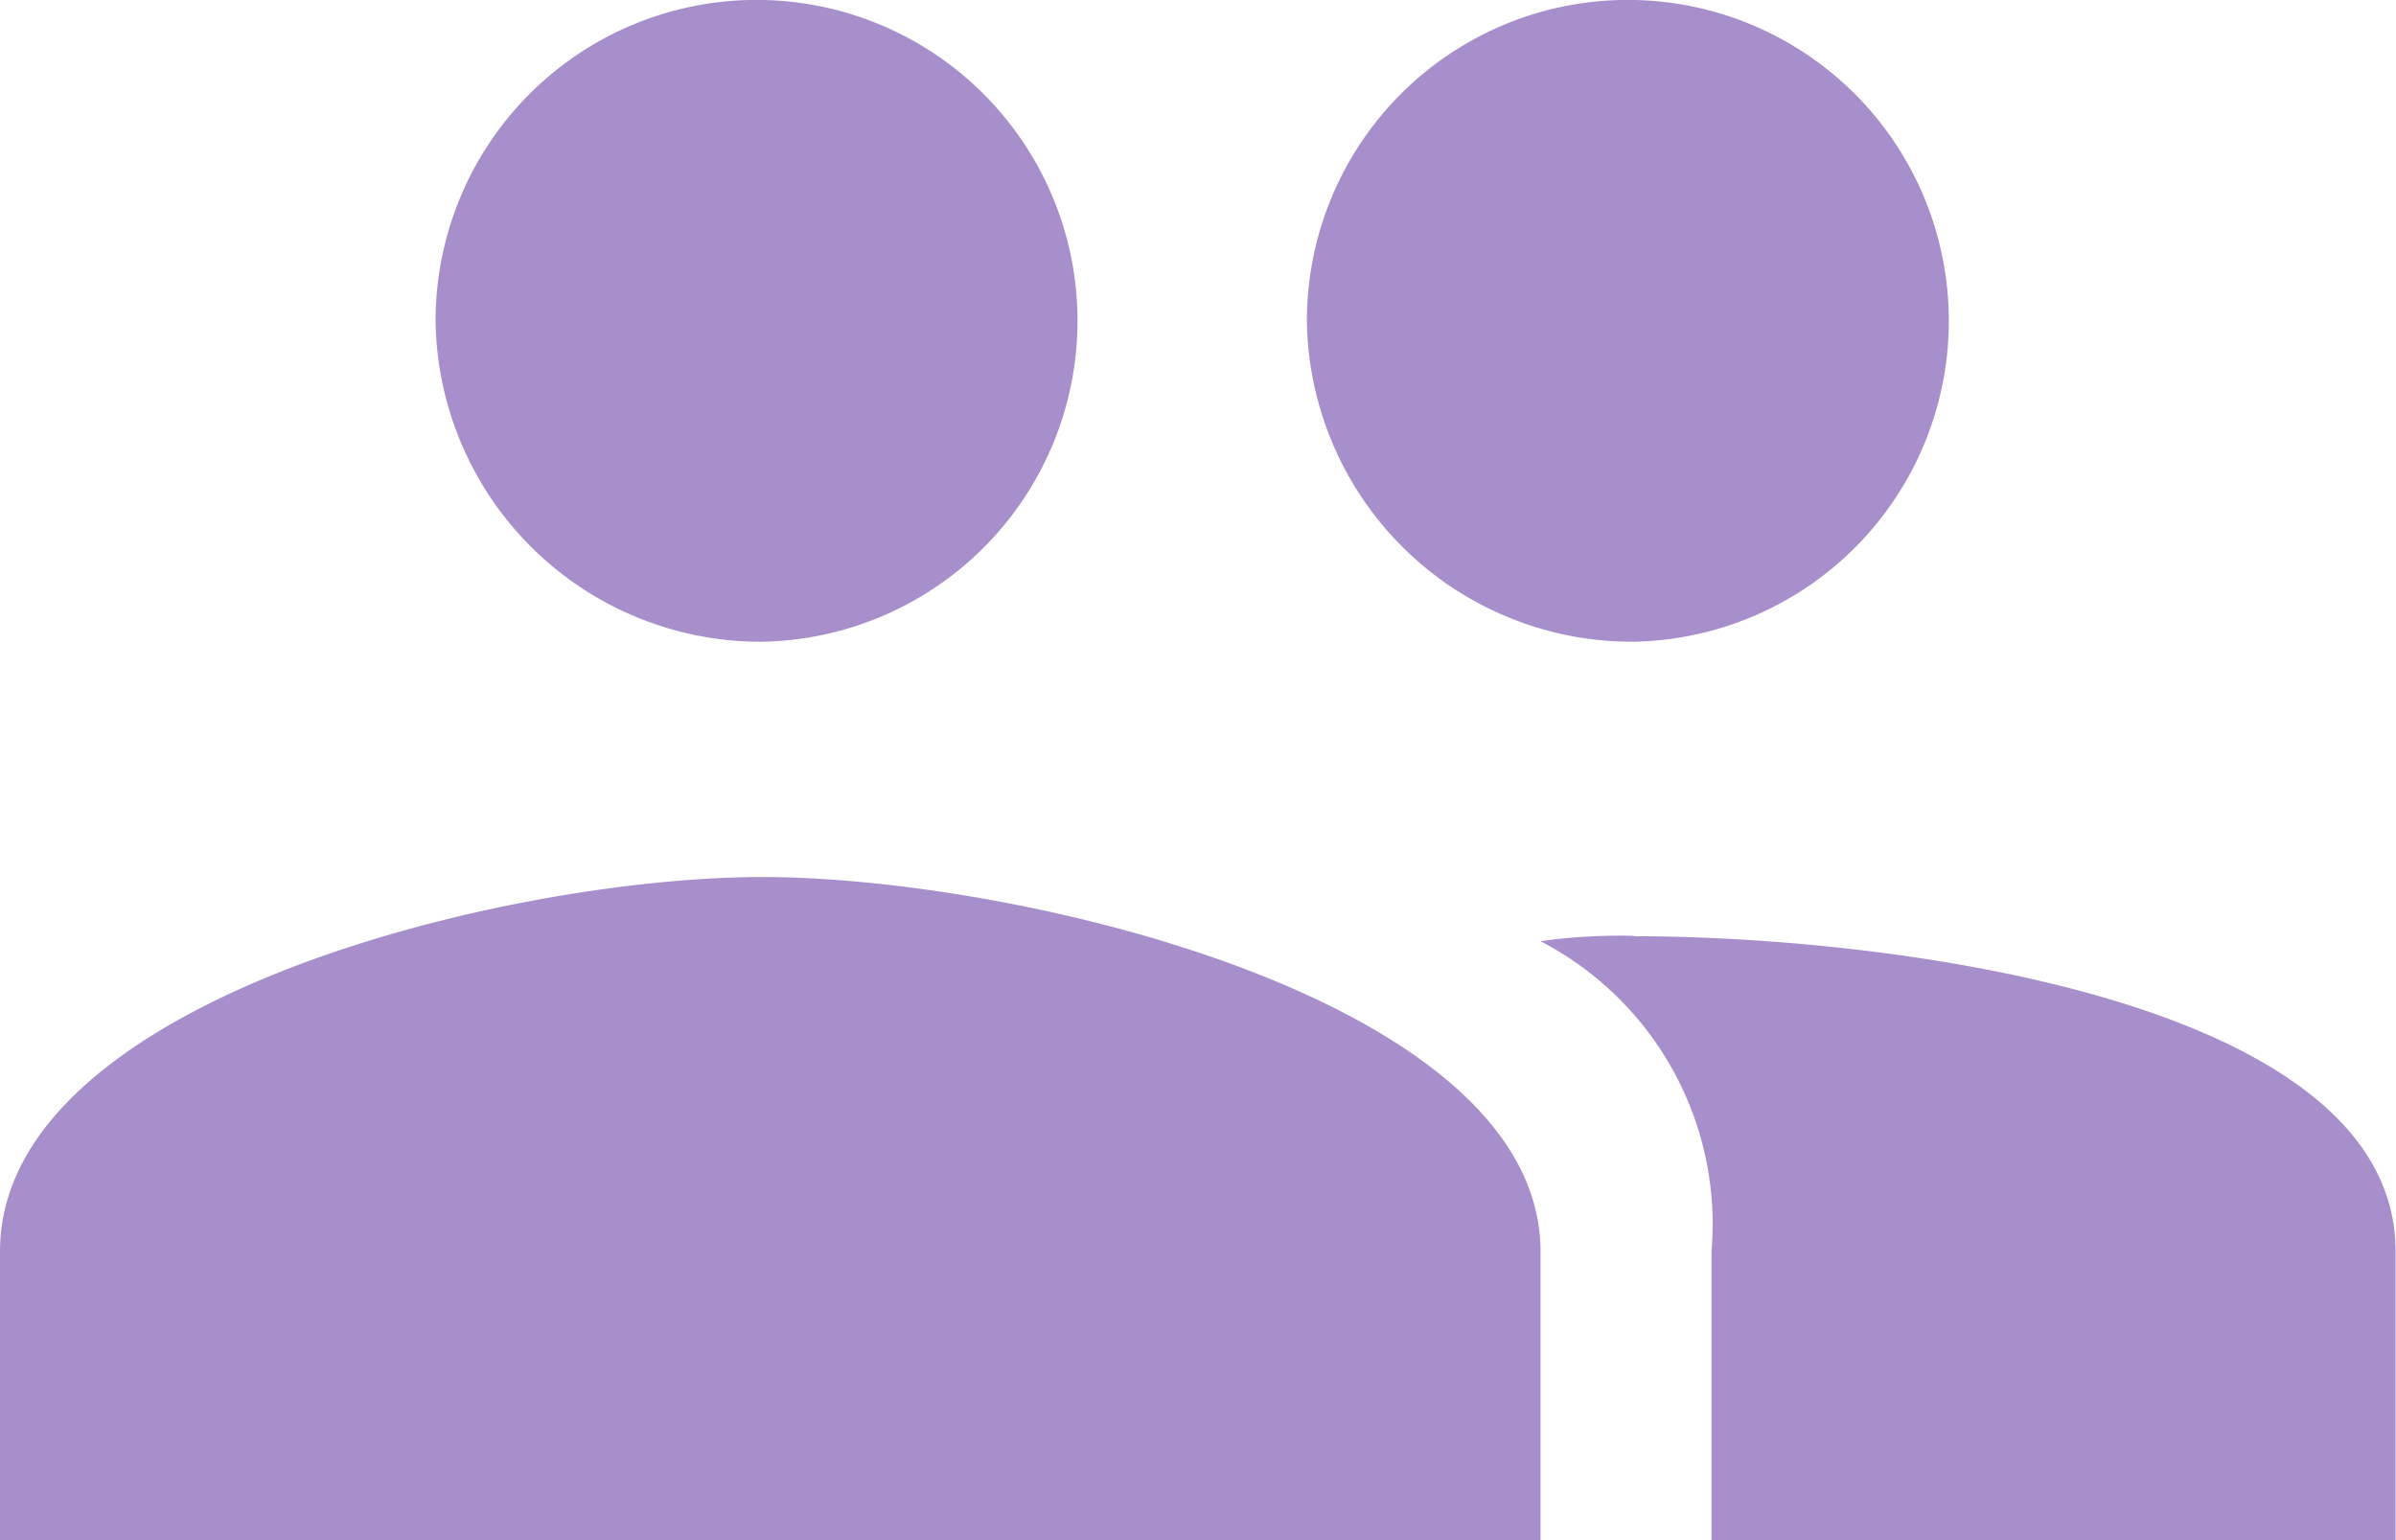
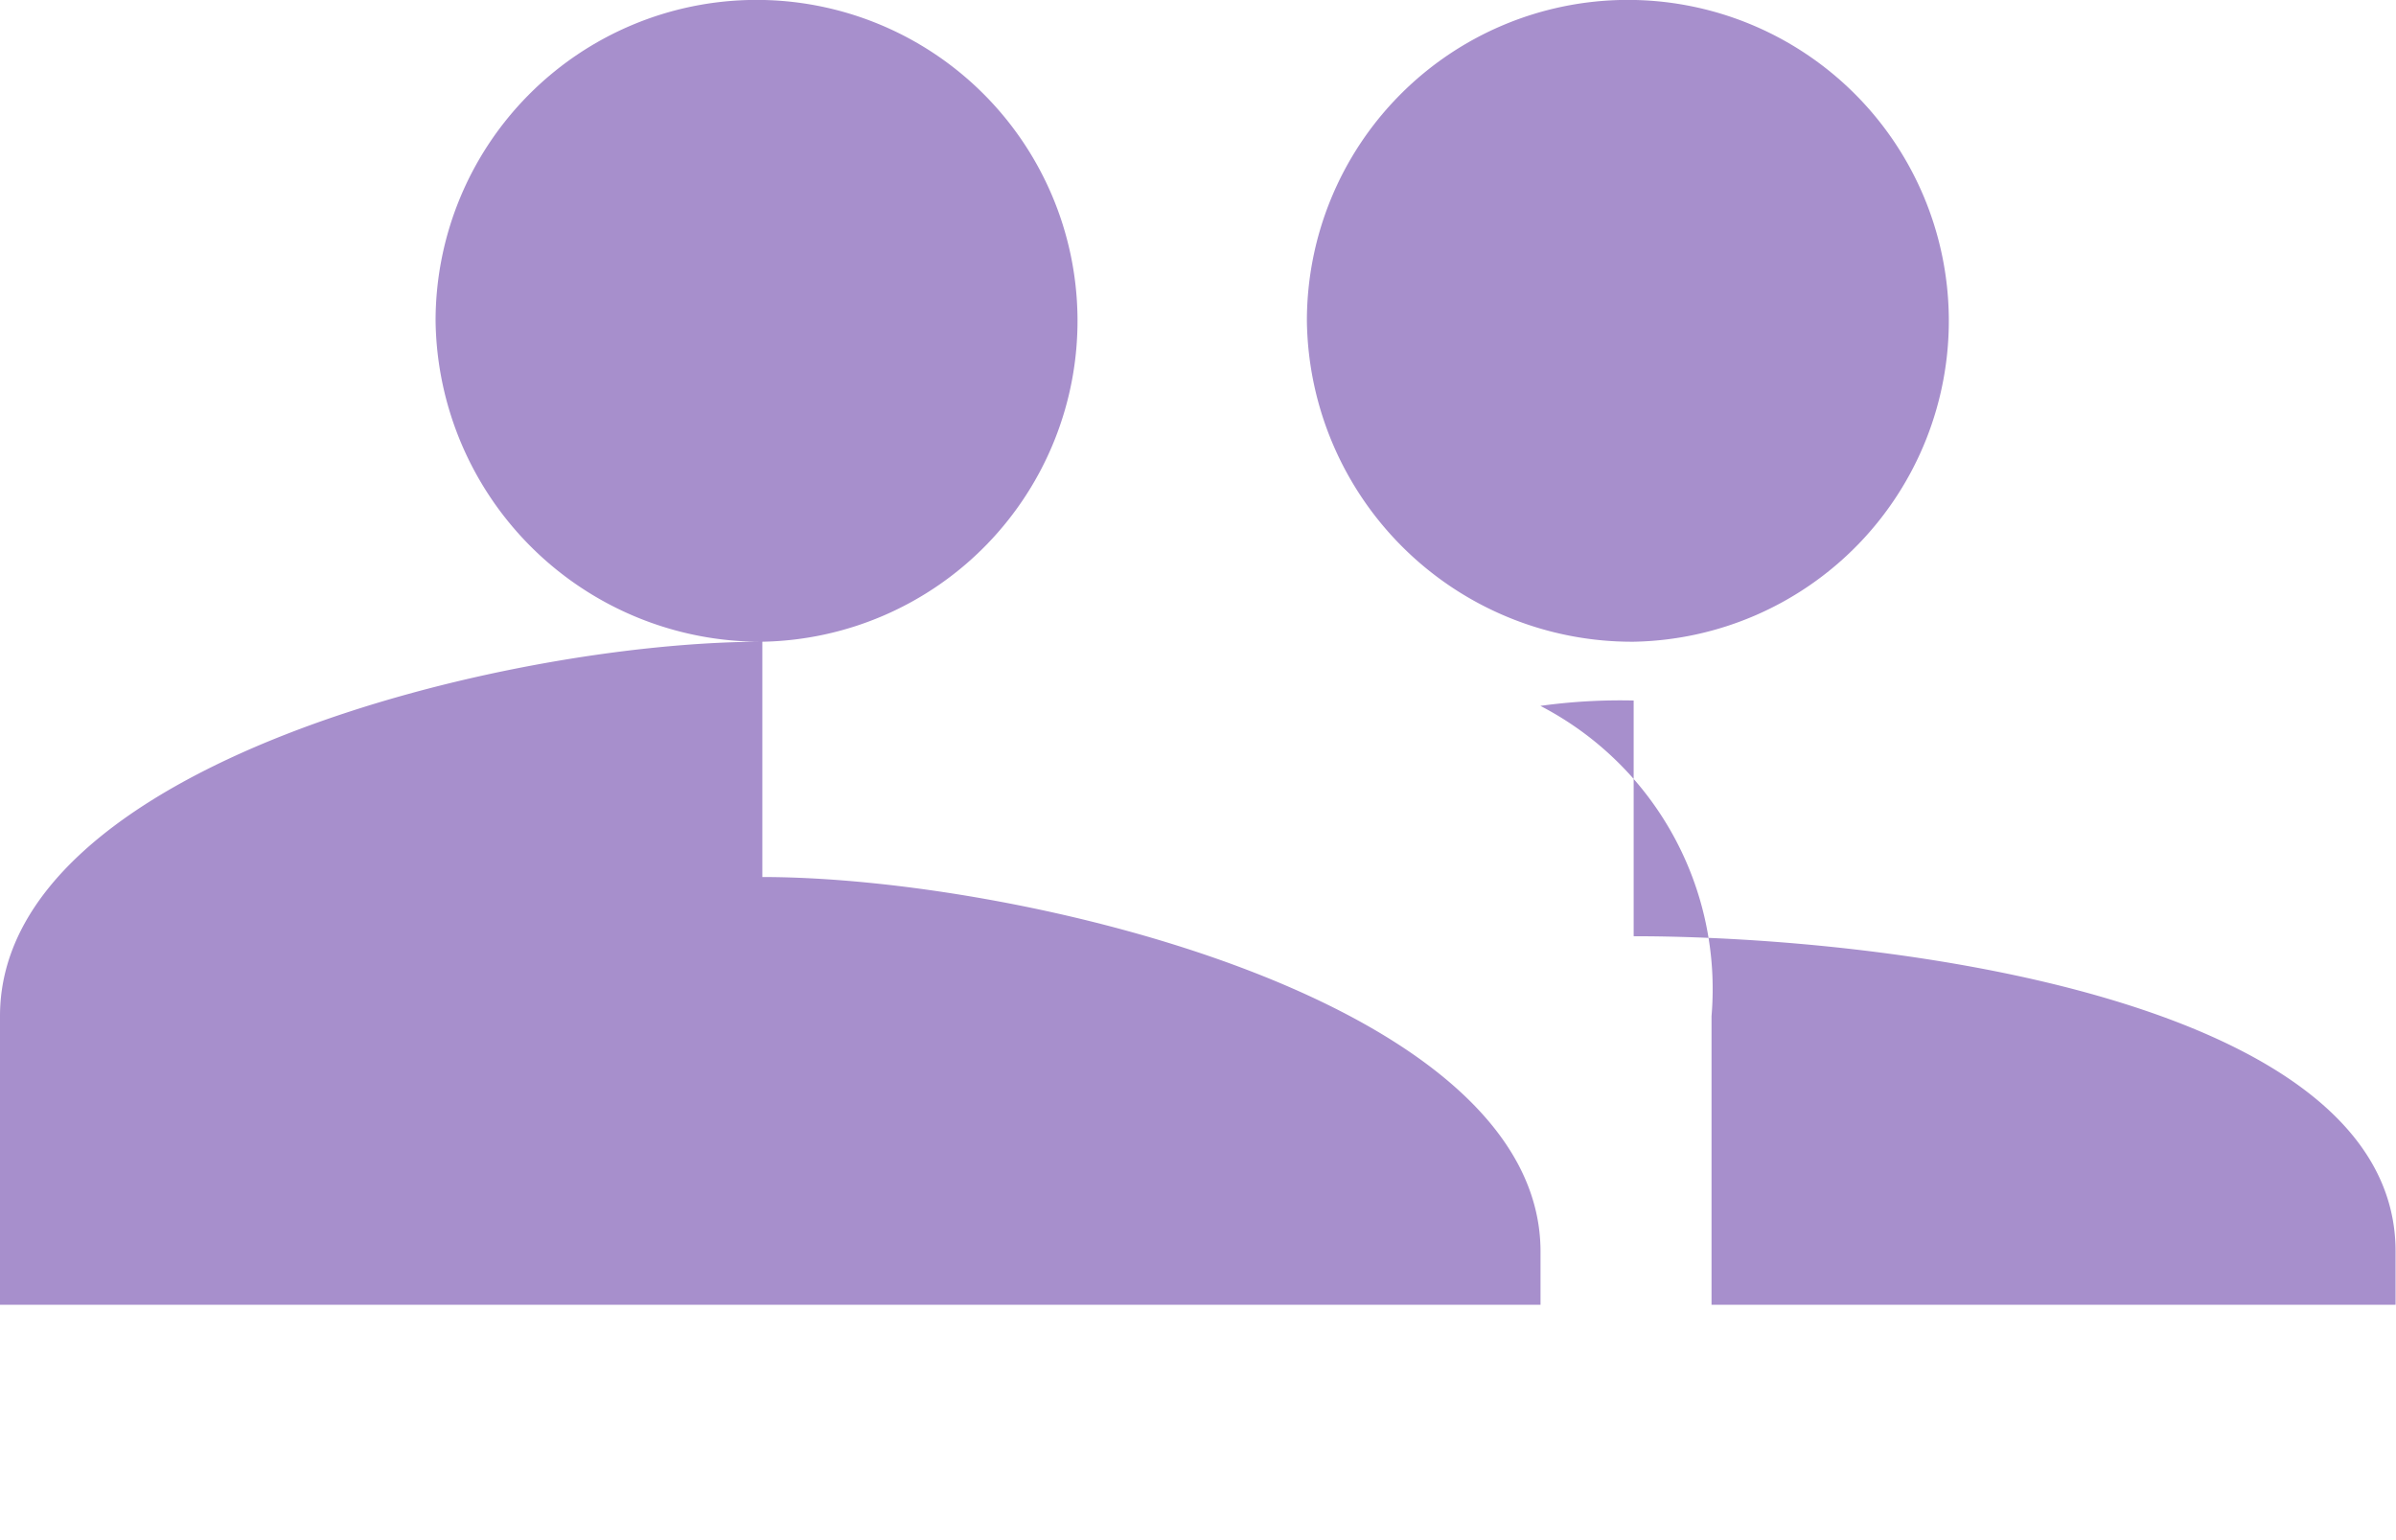
<svg xmlns="http://www.w3.org/2000/svg" width="16.953" height="10.898" viewBox="0 0 16.953 10.898">
-   <path id="Icon_ionic-md-people" data-name="Icon ionic-md-people" d="M13.809,12.416a2.271,2.271,0,1,0-2.312-2.27A2.3,2.3,0,0,0,13.809,12.416Zm-6.165,0a2.271,2.271,0,1,0-2.312-2.27A2.3,2.3,0,0,0,7.644,12.416Zm0,1.665c-1.811,0-5.394.87-5.394,2.649v2.043h10.9V16.73C13.148,14.951,9.455,14.081,7.644,14.081Zm6.165.416a4.112,4.112,0,0,0-.66.038,2.256,2.256,0,0,1,1.211,2.195v2.043H19.2V16.73C19.2,14.951,15.62,14.5,13.809,14.5Z" transform="translate(-2.25 -7.875)" fill="#a78fcc" />
+   <path id="Icon_ionic-md-people" data-name="Icon ionic-md-people" d="M13.809,12.416a2.271,2.271,0,1,0-2.312-2.27A2.3,2.3,0,0,0,13.809,12.416Zm-6.165,0a2.271,2.271,0,1,0-2.312-2.27A2.3,2.3,0,0,0,7.644,12.416Zc-1.811,0-5.394.87-5.394,2.649v2.043h10.9V16.73C13.148,14.951,9.455,14.081,7.644,14.081Zm6.165.416a4.112,4.112,0,0,0-.66.038,2.256,2.256,0,0,1,1.211,2.195v2.043H19.2V16.73C19.2,14.951,15.62,14.5,13.809,14.5Z" transform="translate(-2.25 -7.875)" fill="#a78fcc" />
</svg>